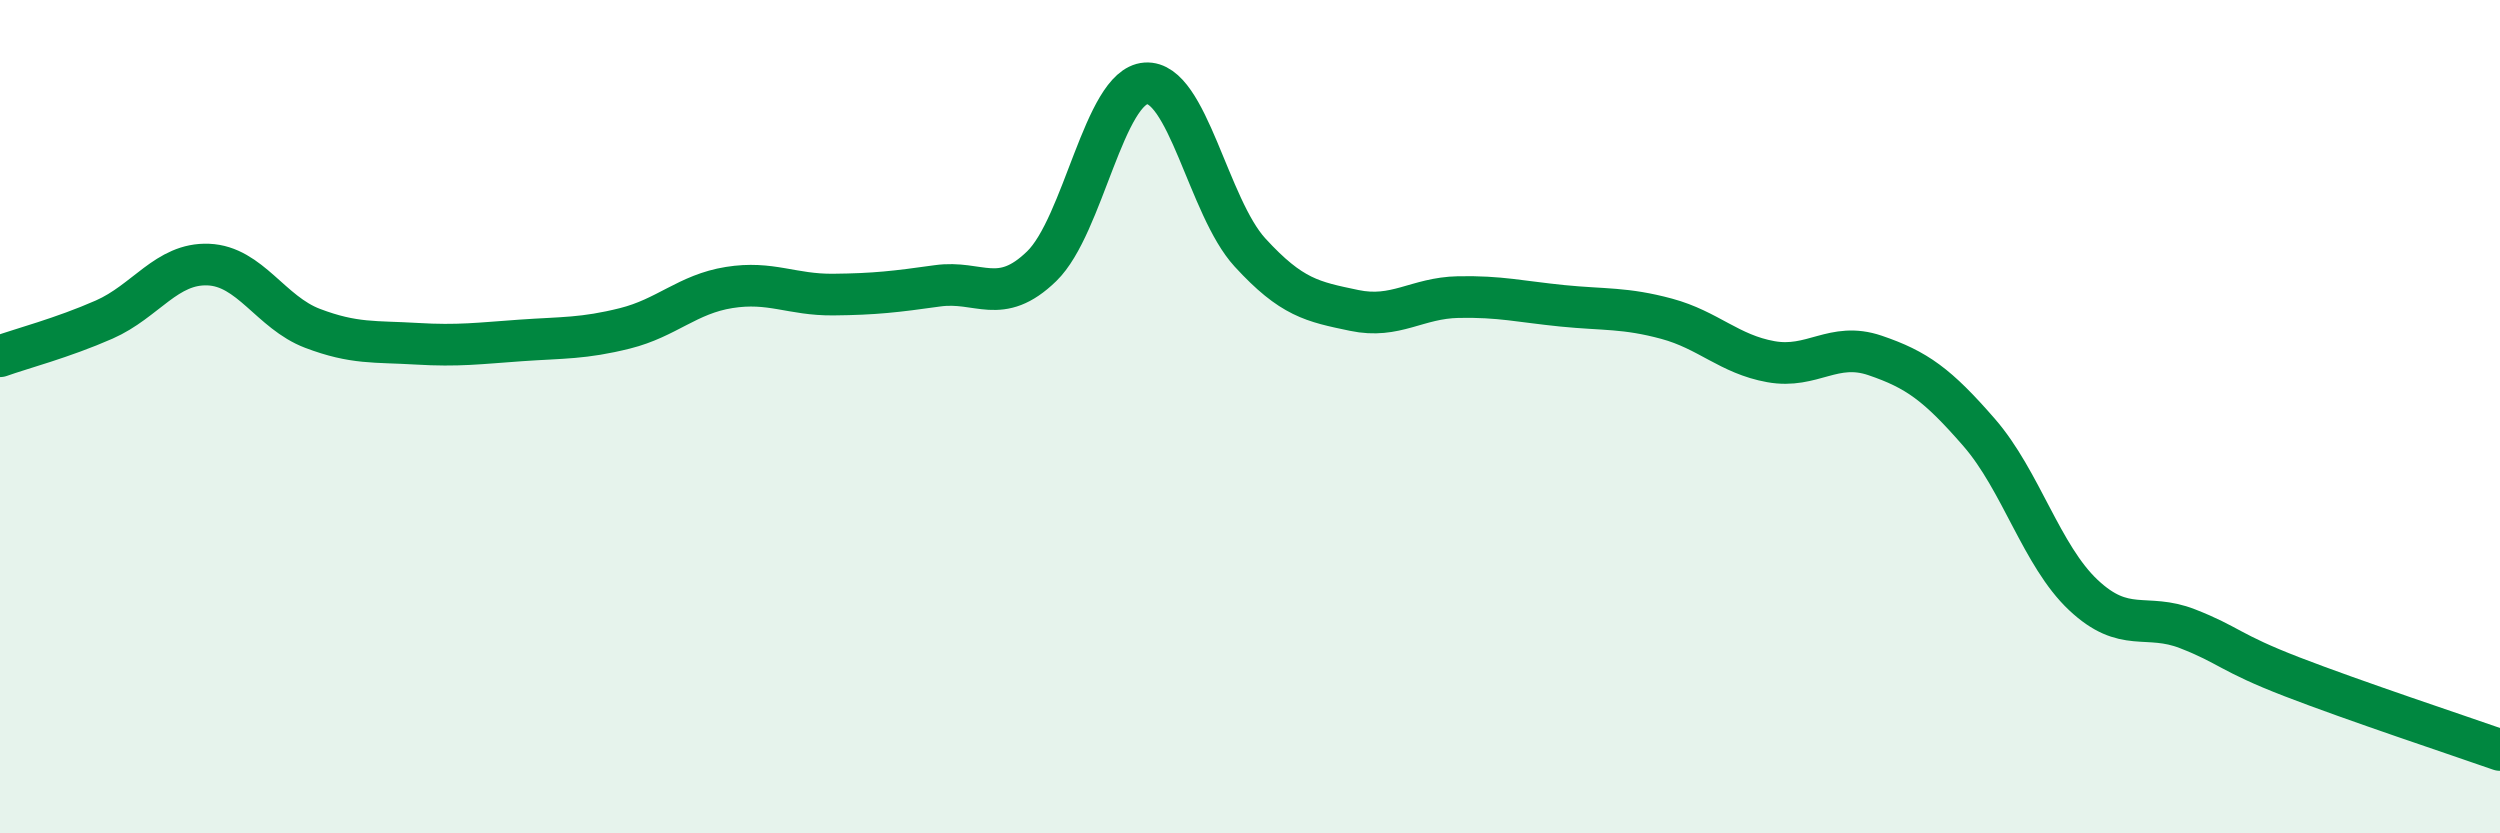
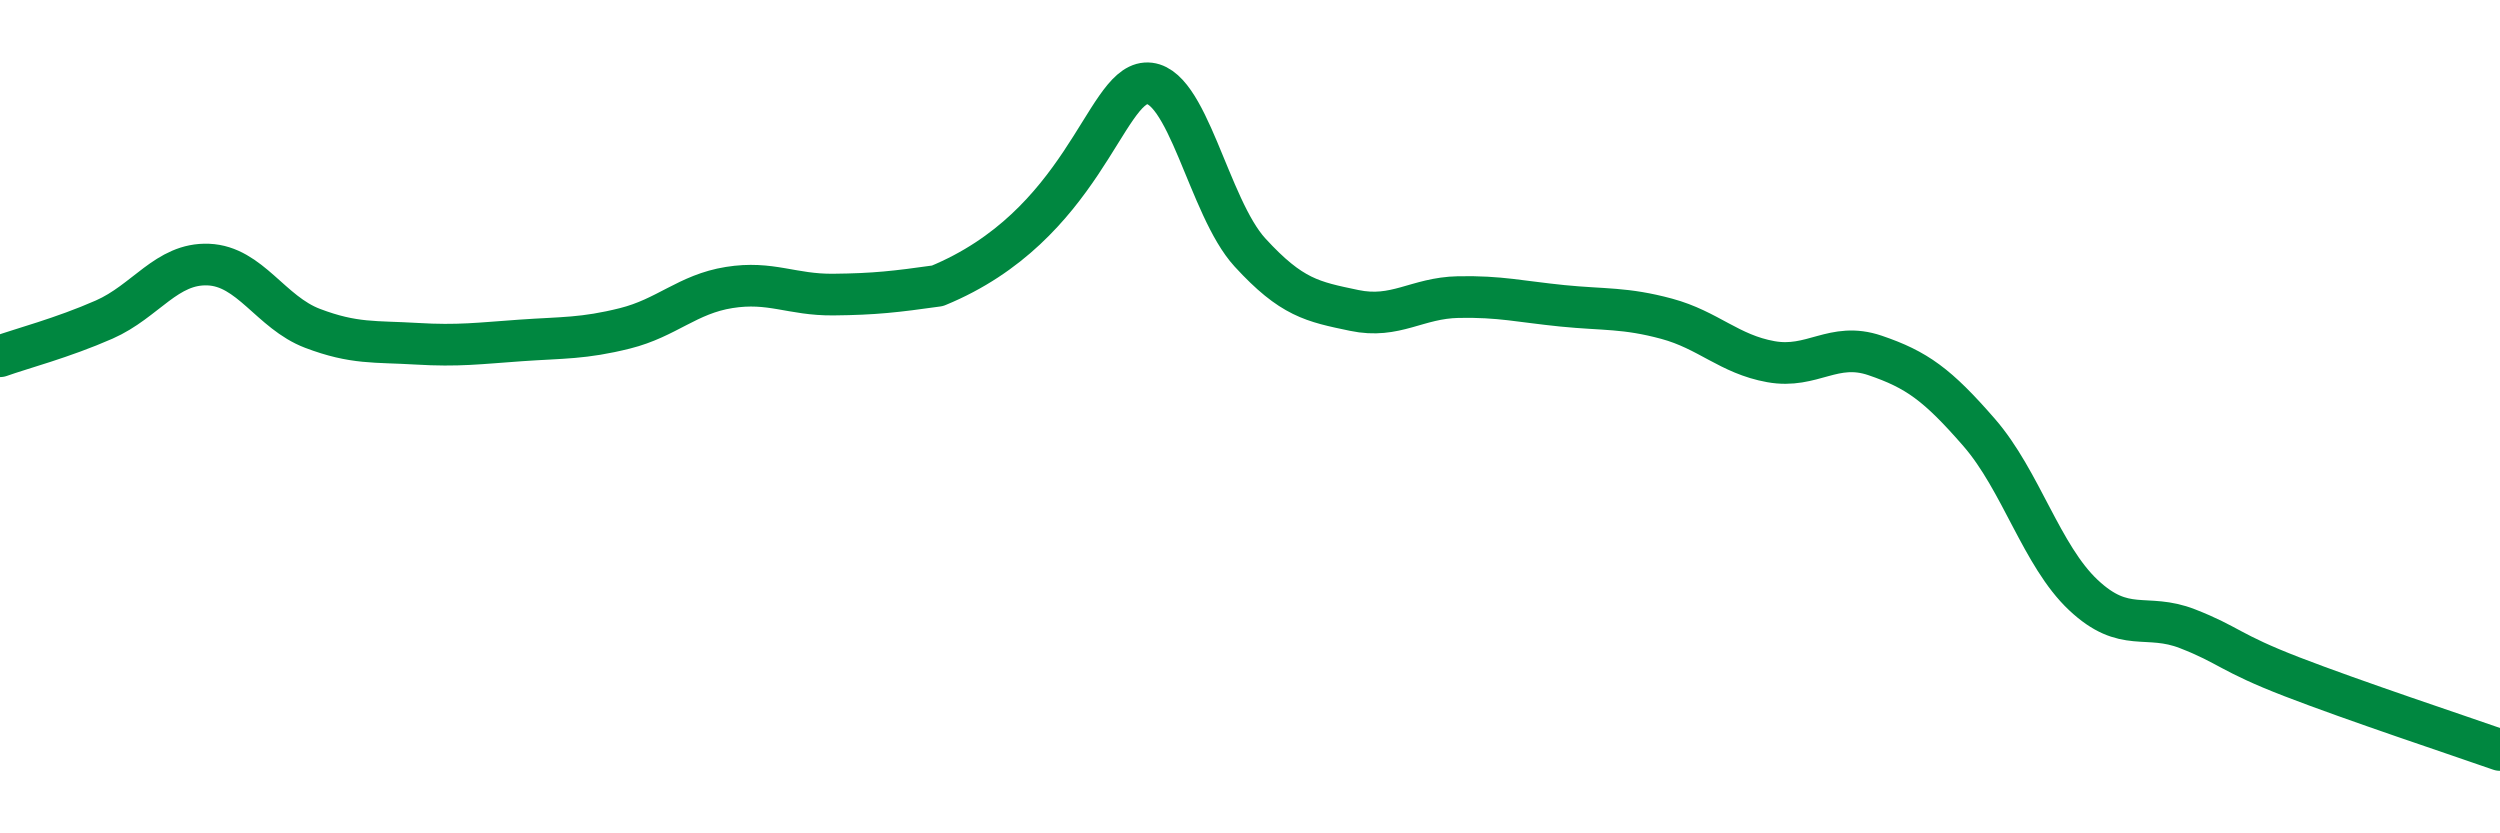
<svg xmlns="http://www.w3.org/2000/svg" width="60" height="20" viewBox="0 0 60 20">
-   <path d="M 0,8.55 C 0.5,8.37 1.5,8.11 2.5,7.67 C 3.5,7.23 4,6.31 5,6.35 C 6,6.39 6.5,7.5 7.5,7.88 C 8.5,8.26 9,8.19 10,8.25 C 11,8.31 11.5,8.24 12.5,8.17 C 13.5,8.1 14,8.13 15,7.88 C 16,7.63 16.5,7.06 17.5,6.9 C 18.5,6.74 19,7.08 20,7.07 C 21,7.06 21.5,7 22.5,6.86 C 23.5,6.72 24,7.36 25,6.39 C 26,5.42 26.5,2.07 27.5,2 C 28.5,1.93 29,4.97 30,6.06 C 31,7.15 31.5,7.24 32.5,7.45 C 33.5,7.66 34,7.15 35,7.13 C 36,7.11 36.5,7.24 37.5,7.34 C 38.5,7.44 39,7.38 40,7.65 C 41,7.92 41.5,8.5 42.5,8.68 C 43.5,8.86 44,8.19 45,8.53 C 46,8.87 46.5,9.23 47.5,10.38 C 48.5,11.53 49,13.34 50,14.28 C 51,15.22 51.5,14.7 52.5,15.09 C 53.5,15.48 53.5,15.66 55,16.24 C 56.5,16.82 59,17.65 60,18L60 20L0 20Z" fill="#008740" opacity="0.1" stroke-linecap="round" stroke-linejoin="round" />
-   <path d="M 0,8.55 C 0.5,8.37 1.5,8.11 2.5,7.67 C 3.5,7.23 4,6.31 5,6.35 C 6,6.39 6.5,7.5 7.5,7.88 C 8.5,8.26 9,8.19 10,8.25 C 11,8.31 11.5,8.24 12.5,8.17 C 13.5,8.1 14,8.13 15,7.88 C 16,7.63 16.5,7.06 17.5,6.9 C 18.5,6.74 19,7.08 20,7.07 C 21,7.06 21.5,7 22.5,6.86 C 23.5,6.72 24,7.36 25,6.39 C 26,5.42 26.5,2.07 27.5,2 C 28.5,1.93 29,4.97 30,6.06 C 31,7.15 31.5,7.24 32.5,7.45 C 33.5,7.66 34,7.15 35,7.13 C 36,7.11 36.5,7.24 37.5,7.34 C 38.5,7.44 39,7.38 40,7.65 C 41,7.92 41.5,8.5 42.5,8.68 C 43.5,8.86 44,8.19 45,8.53 C 46,8.87 46.5,9.23 47.5,10.38 C 48.5,11.53 49,13.34 50,14.28 C 51,15.22 51.5,14.7 52.5,15.09 C 53.5,15.48 53.5,15.66 55,16.24 C 56.5,16.82 59,17.65 60,18" stroke="#008740" stroke-width="1" fill="none" stroke-linecap="round" stroke-linejoin="round" />
+   <path d="M 0,8.55 C 0.5,8.37 1.5,8.11 2.5,7.67 C 3.5,7.23 4,6.31 5,6.35 C 6,6.39 6.5,7.5 7.5,7.88 C 8.5,8.26 9,8.19 10,8.25 C 11,8.31 11.5,8.24 12.5,8.17 C 13.5,8.1 14,8.13 15,7.88 C 16,7.63 16.5,7.06 17.5,6.9 C 18.5,6.74 19,7.08 20,7.07 C 21,7.06 21.5,7 22.5,6.86 C 26,5.42 26.5,2.07 27.5,2 C 28.5,1.93 29,4.97 30,6.06 C 31,7.15 31.5,7.24 32.5,7.45 C 33.5,7.66 34,7.15 35,7.13 C 36,7.11 36.5,7.24 37.5,7.34 C 38.5,7.44 39,7.38 40,7.65 C 41,7.92 41.5,8.5 42.5,8.68 C 43.5,8.86 44,8.19 45,8.53 C 46,8.87 46.5,9.23 47.5,10.38 C 48.5,11.53 49,13.34 50,14.28 C 51,15.22 51.5,14.7 52.5,15.09 C 53.5,15.48 53.5,15.66 55,16.24 C 56.5,16.82 59,17.65 60,18" stroke="#008740" stroke-width="1" fill="none" stroke-linecap="round" stroke-linejoin="round" />
</svg>